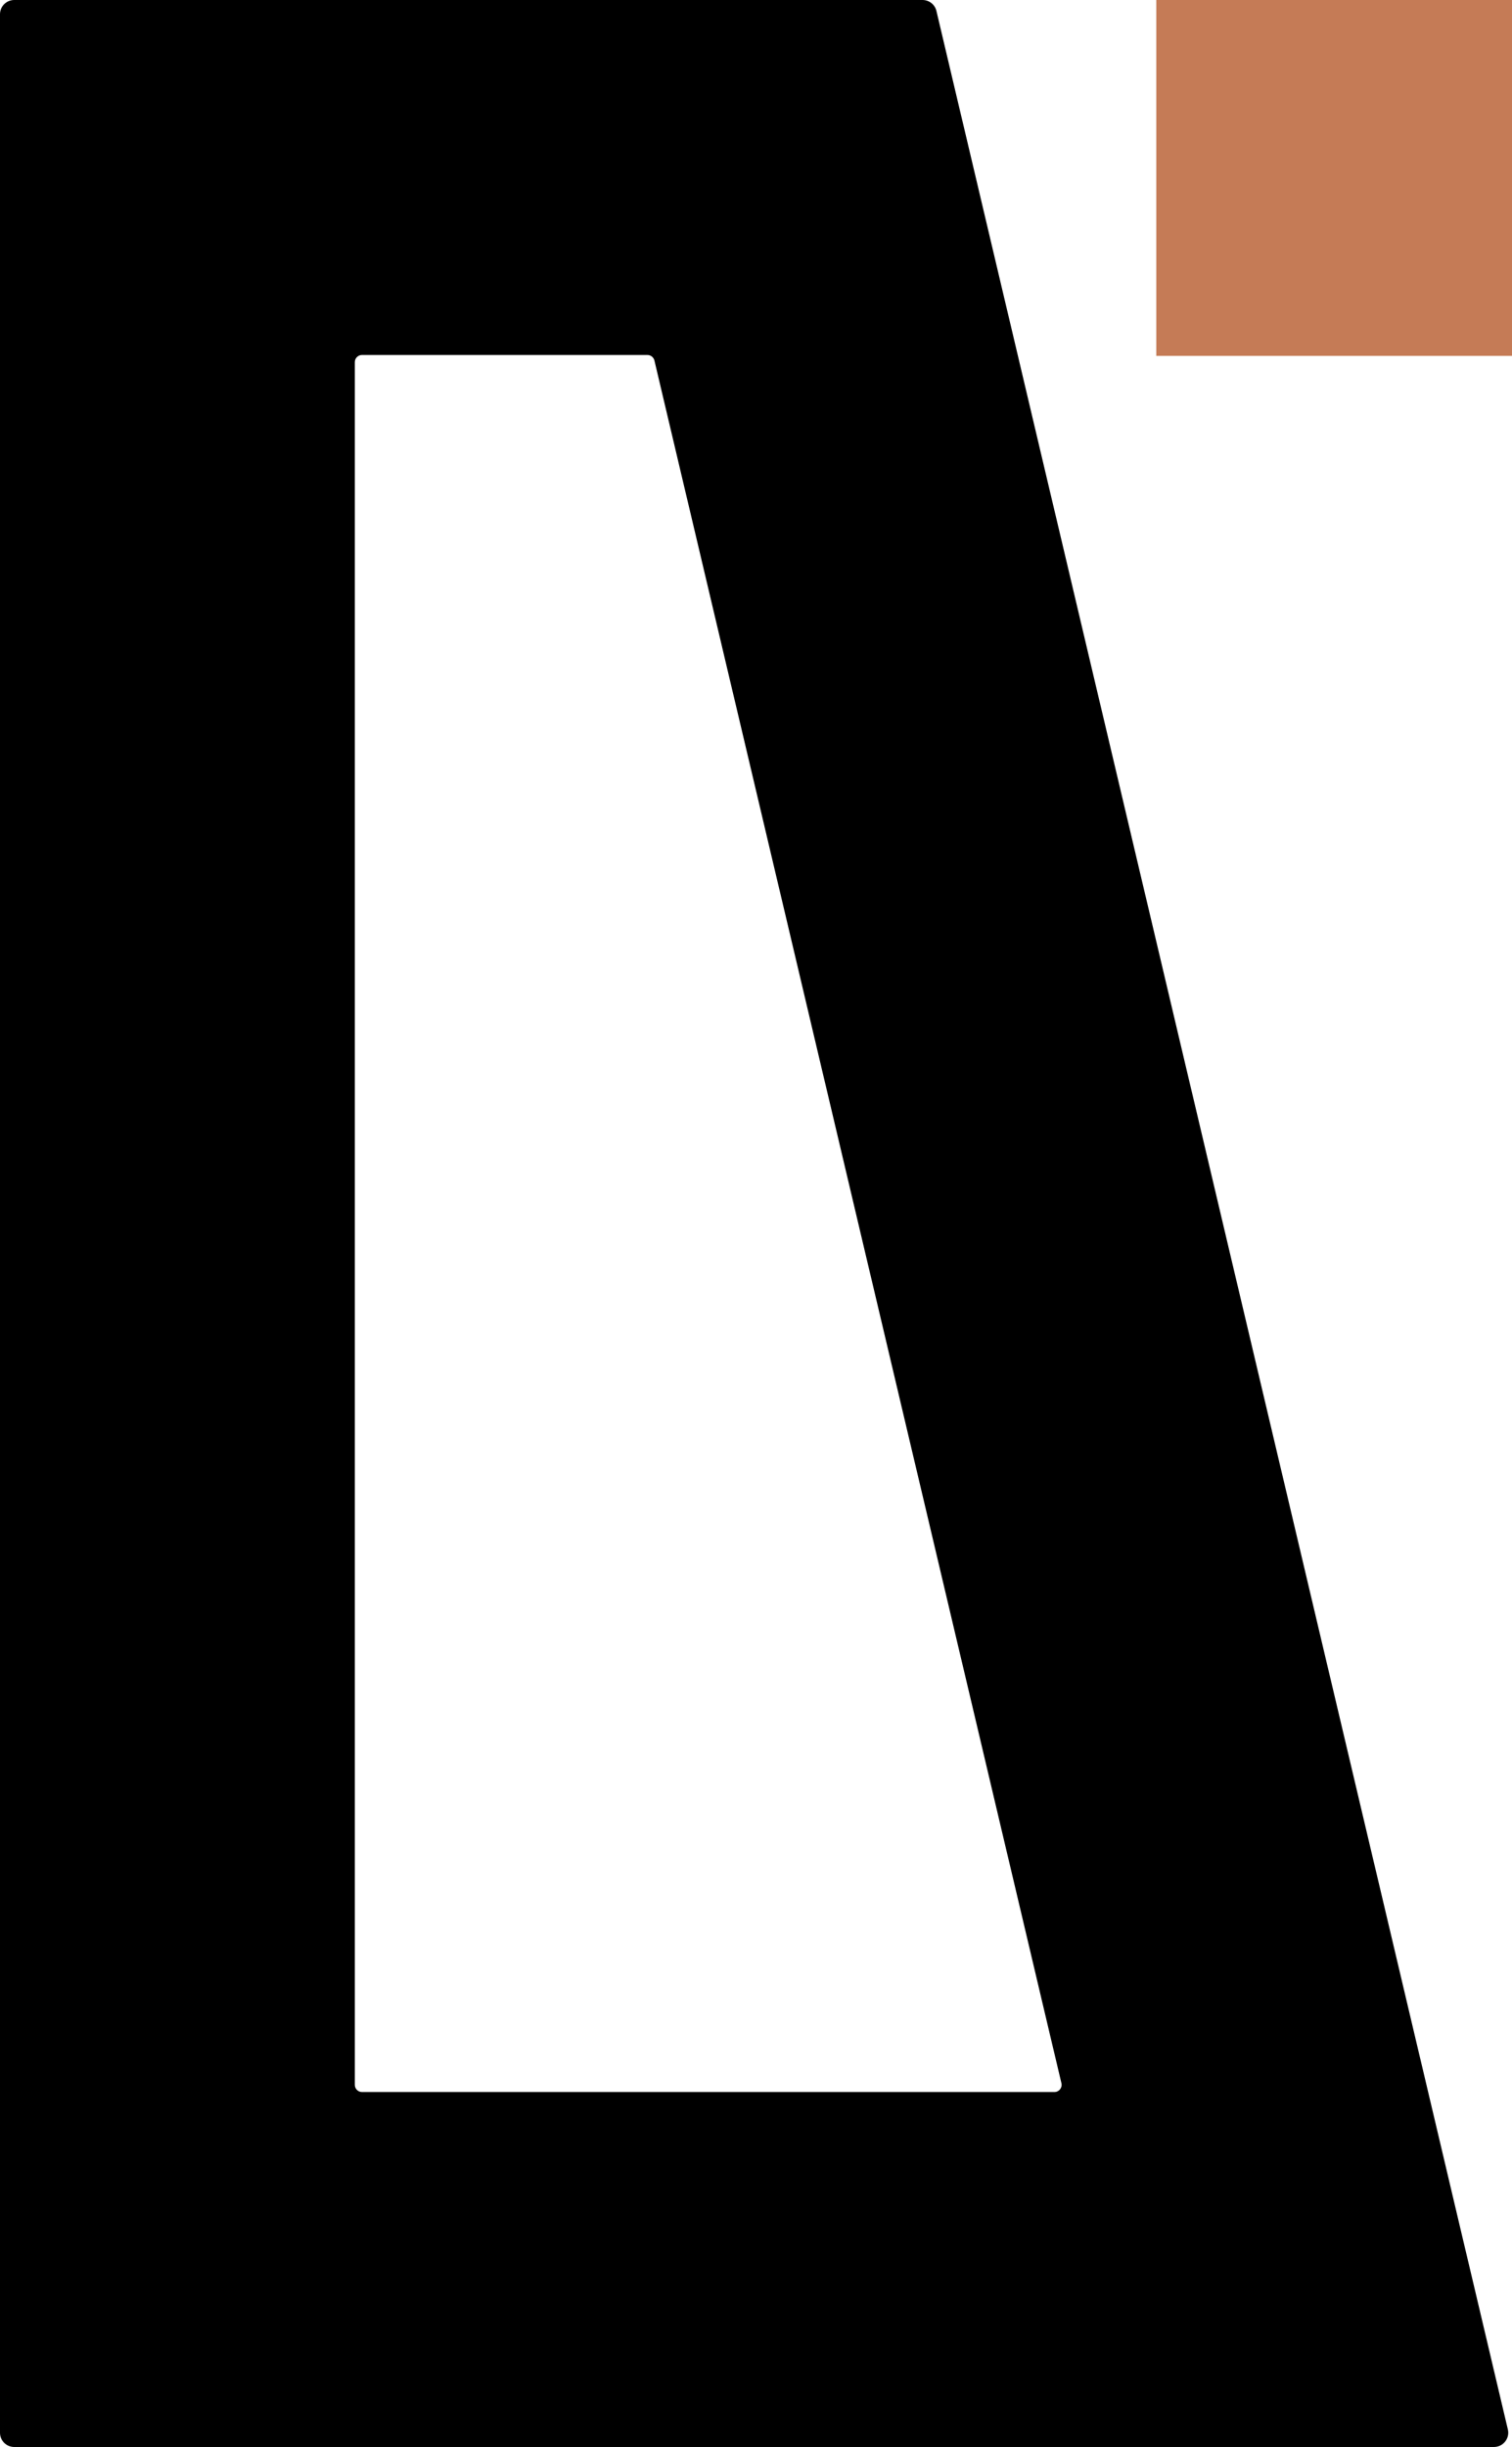
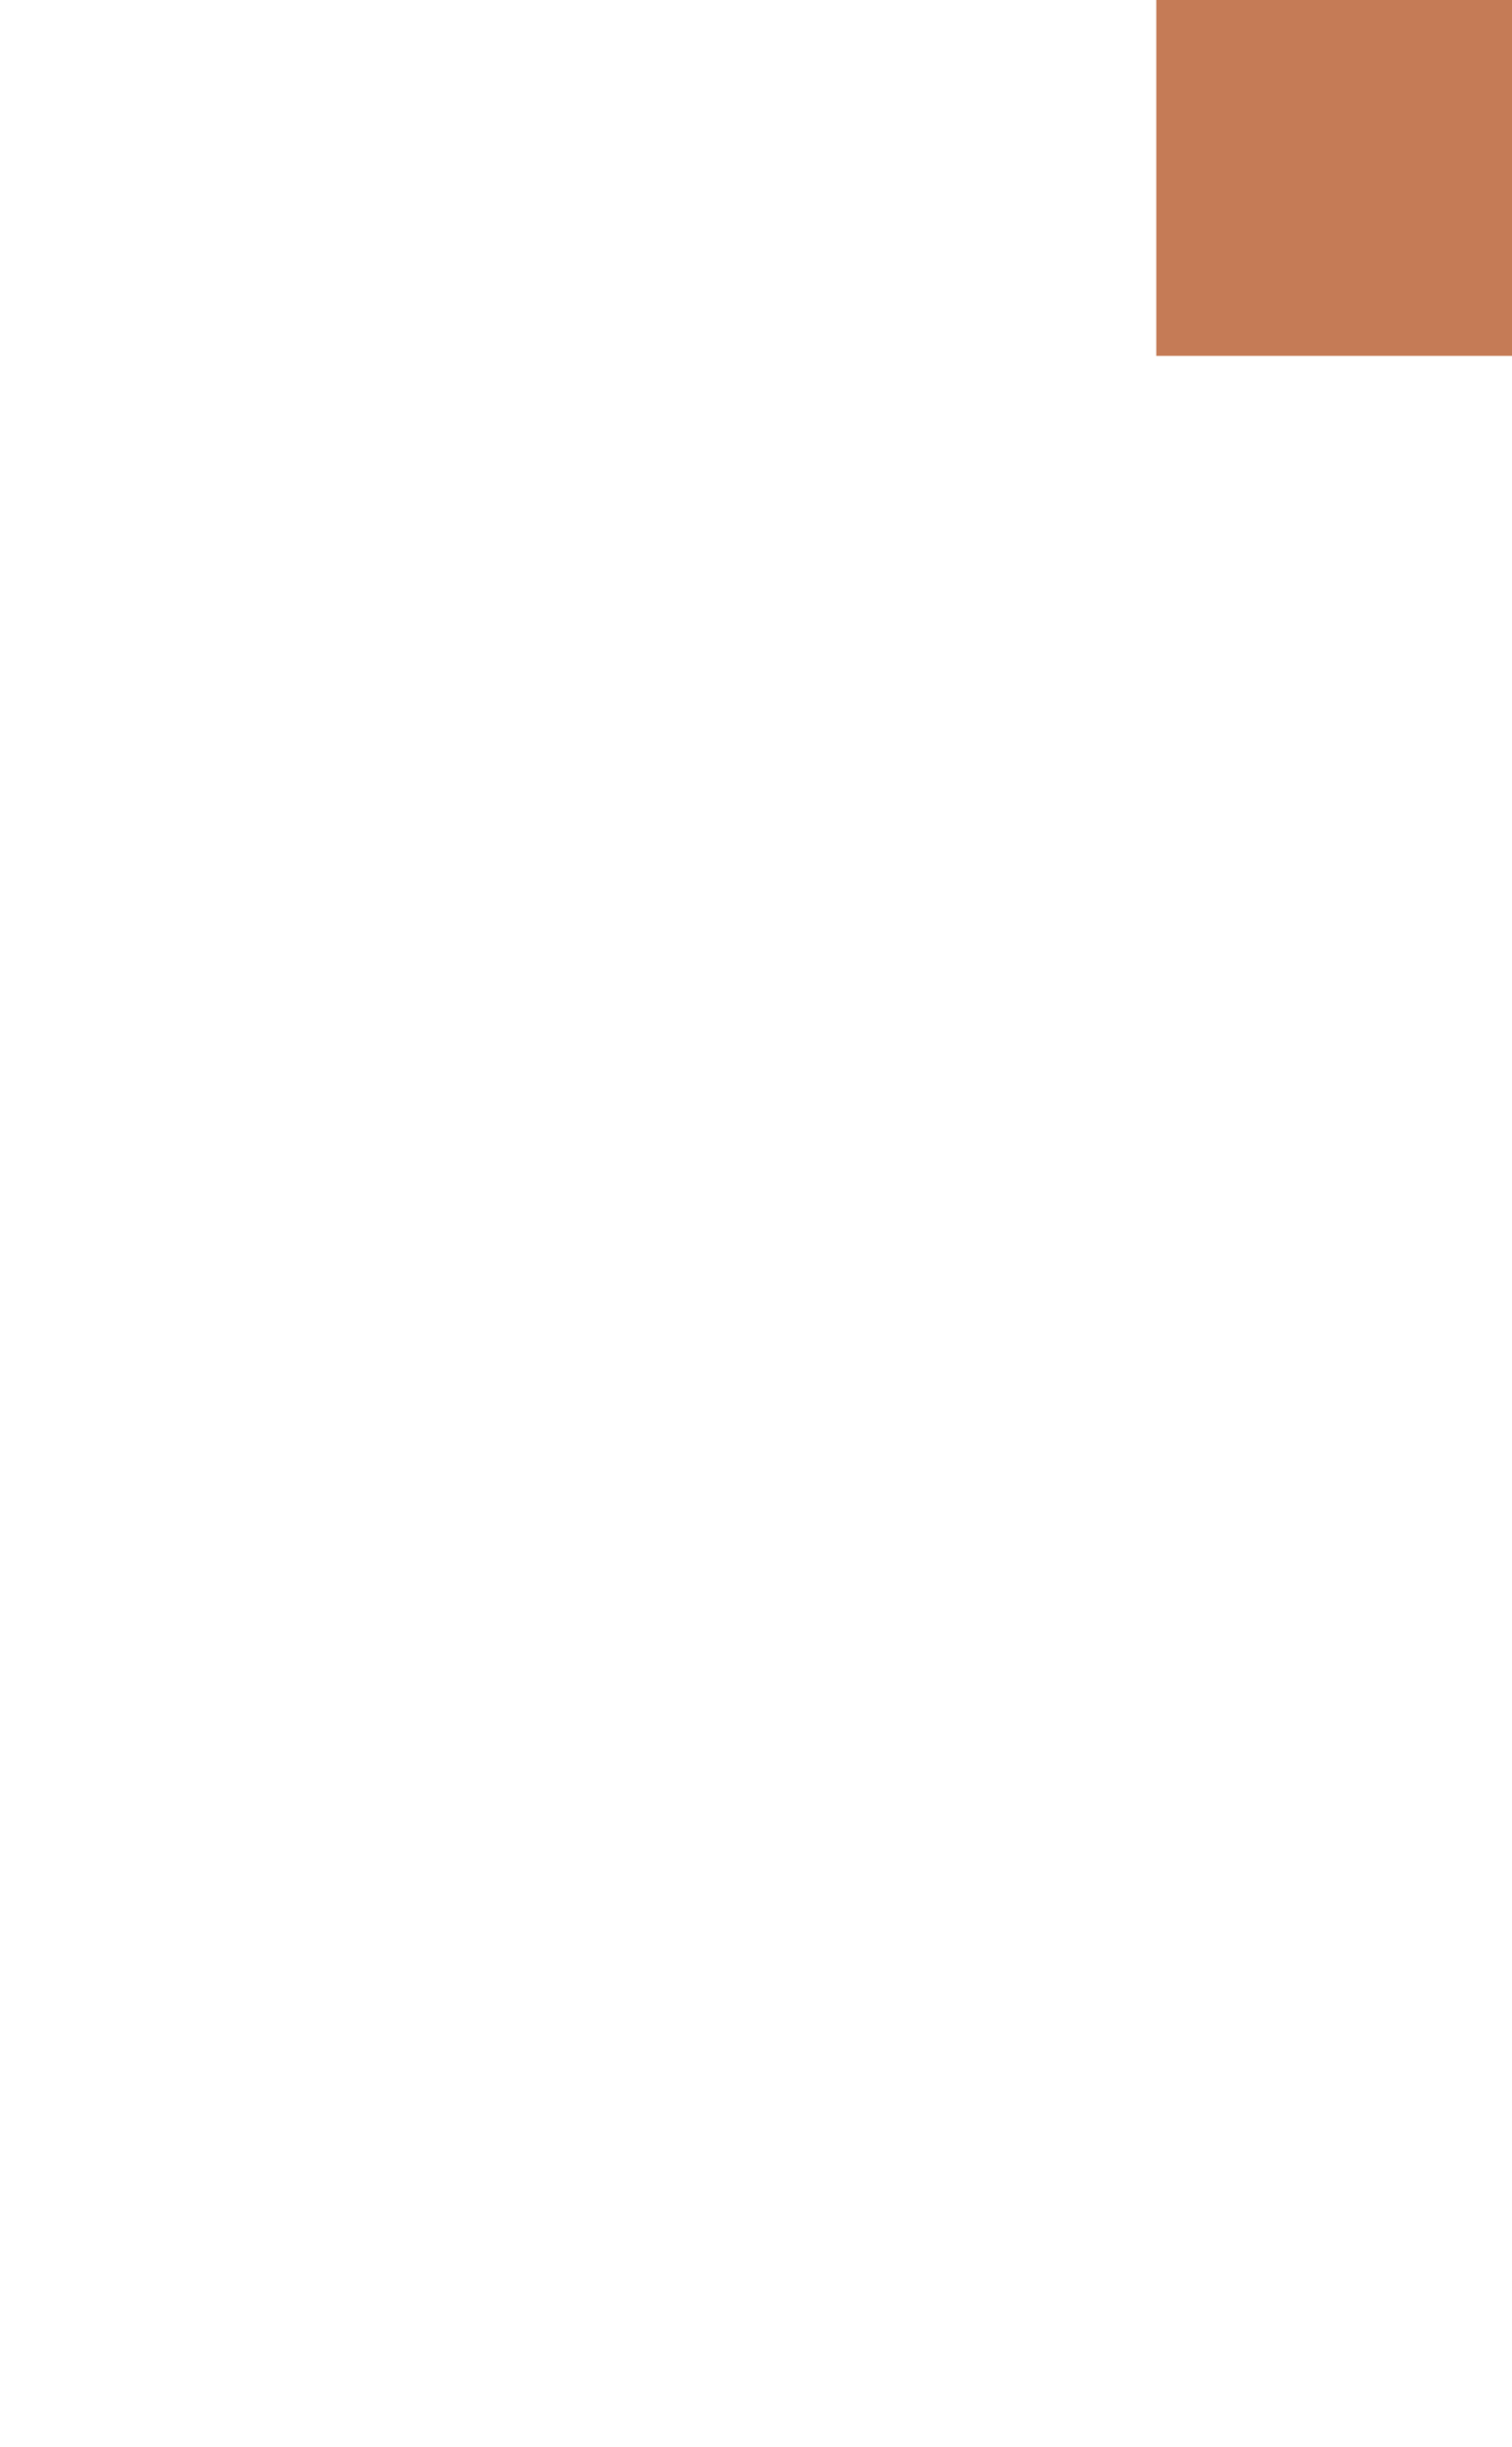
<svg xmlns="http://www.w3.org/2000/svg" id="Layer_2" viewBox="0 0 150 242.65">
  <g id="Layer_1-2">
-     <path d="M0,1.41v239.82c0,.78.63,1.41,1.41,1.41h146.8c.91,0,1.59-.85,1.38-1.74L92.9,1.09c-.15-.64-.72-1.09-1.38-1.09H1.41C.63,0,0,.63,0,1.41ZM35.2,206.74V35.91c0-.39.32-.71.71-.71h28.32c.33,0,.61.23.69.54l40.38,170.83c.1.44-.23.87-.69.87H35.91c-.39,0-.71-.32-.71-.71Z" />
    <rect x="114.71" width="35.29" height="35.29" style="fill:#c57b56;" />
  </g>
</svg>